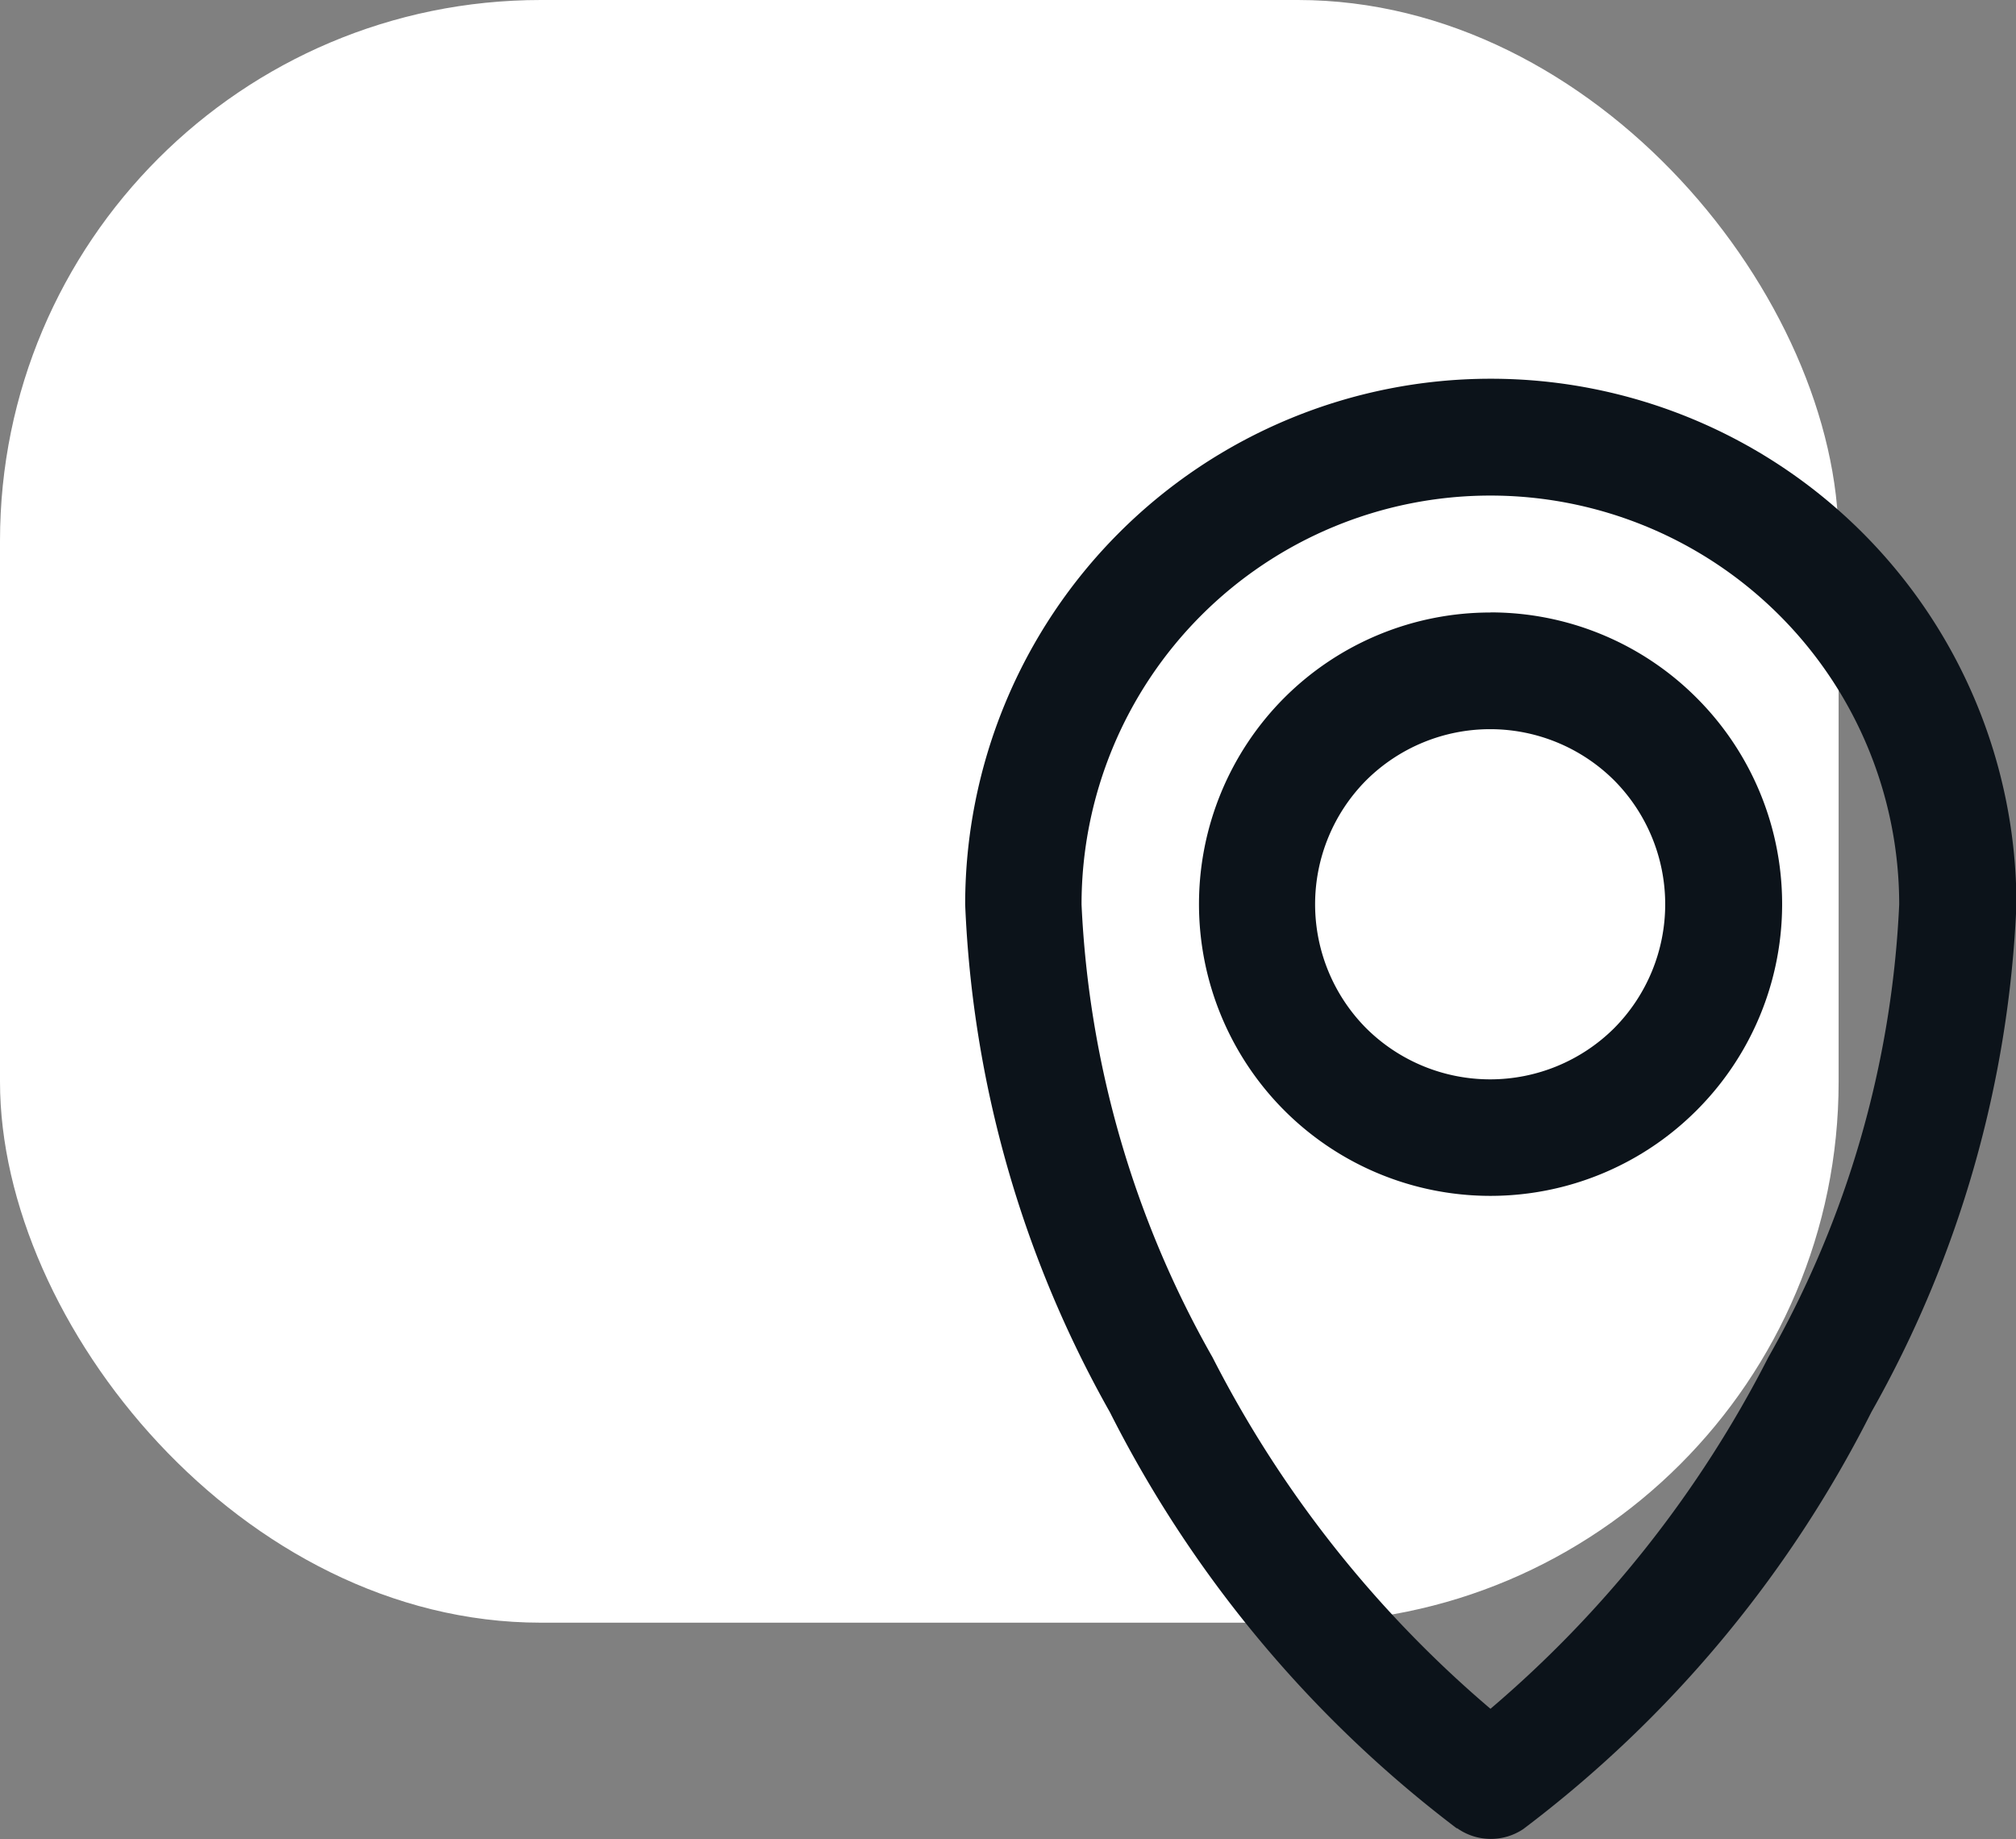
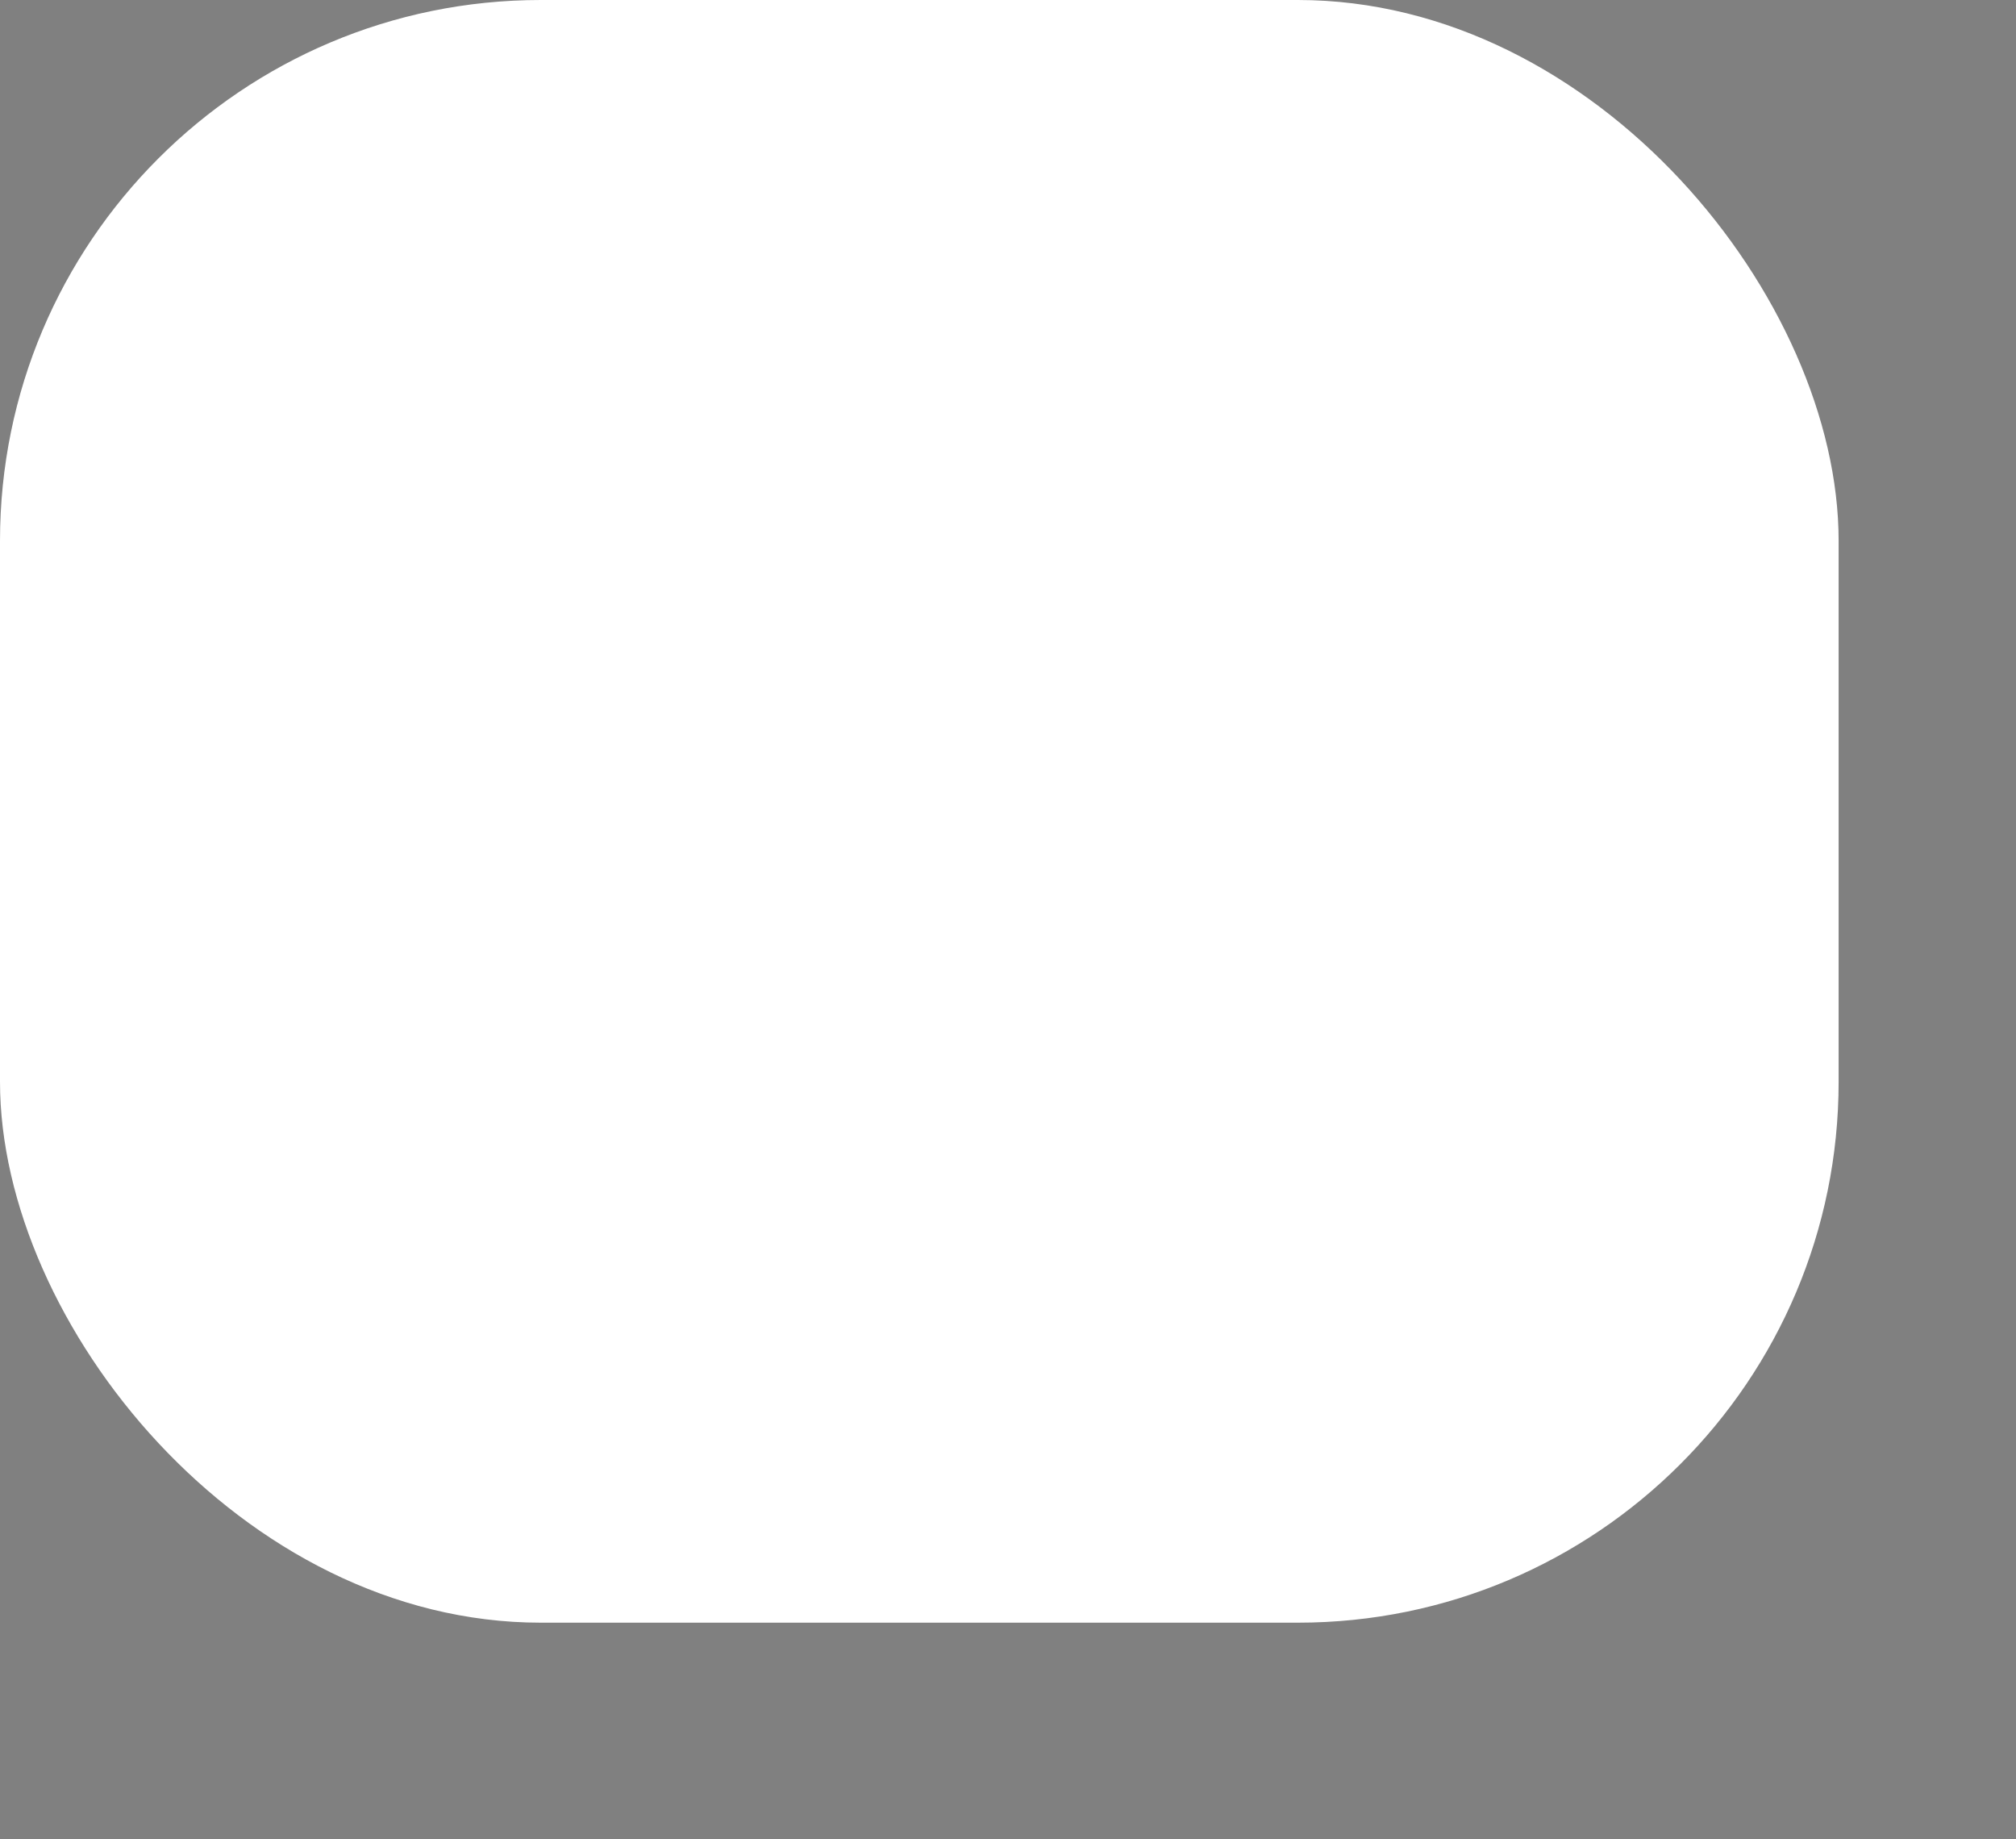
<svg xmlns="http://www.w3.org/2000/svg" width="18.64" height="17" viewBox="0 0 18.64 17">
  <rect x="0" y="0" width="18.64" height="17" fill="#808080" stroke="none" />
  <g id="Group_248" data-name="Group 248" transform="translate(-140 -12)">
    <rect id="Rectangle_1980" data-name="Rectangle 1980" width="17" height="15" rx="5" transform="translate(140 12)" fill="#fff" />
-     <path id="np_pin_1547951_000000" d="M18.856,2.16a2.69,2.69,0,0,1,1.907.79l0,0a2.694,2.694,0,0,1,0,3.813l0,0a2.694,2.694,0,0,1-3.813,0l0,0a2.7,2.7,0,0,1,0-3.813l0,0a2.693,2.693,0,0,1,1.907-.789ZM18.545,13.4a11.1,11.1,0,0,1-3.207-3.847A10.41,10.41,0,0,1,14,4.86a4.86,4.86,0,1,1,9.72,0,10.408,10.408,0,0,1-1.341,4.692,11.068,11.068,0,0,1-3.219,3.855.539.539,0,0,1-.611-.008ZM16.287,9.046a10.568,10.568,0,0,0,2.57,3.249,10.579,10.579,0,0,0,2.569-3.249A9.321,9.321,0,0,0,22.636,4.86a3.78,3.78,0,1,0-7.56,0,9.334,9.334,0,0,0,1.211,4.186ZM20,3.712a1.626,1.626,0,0,0-2.292,0l0,0a1.626,1.626,0,0,0,0,2.292l0,0a1.626,1.626,0,0,0,2.292,0l0,0a1.626,1.626,0,0,0,0-2.292Z" transform="translate(134.924 15.501)" fill="#0c131a" />
  </g>
</svg>